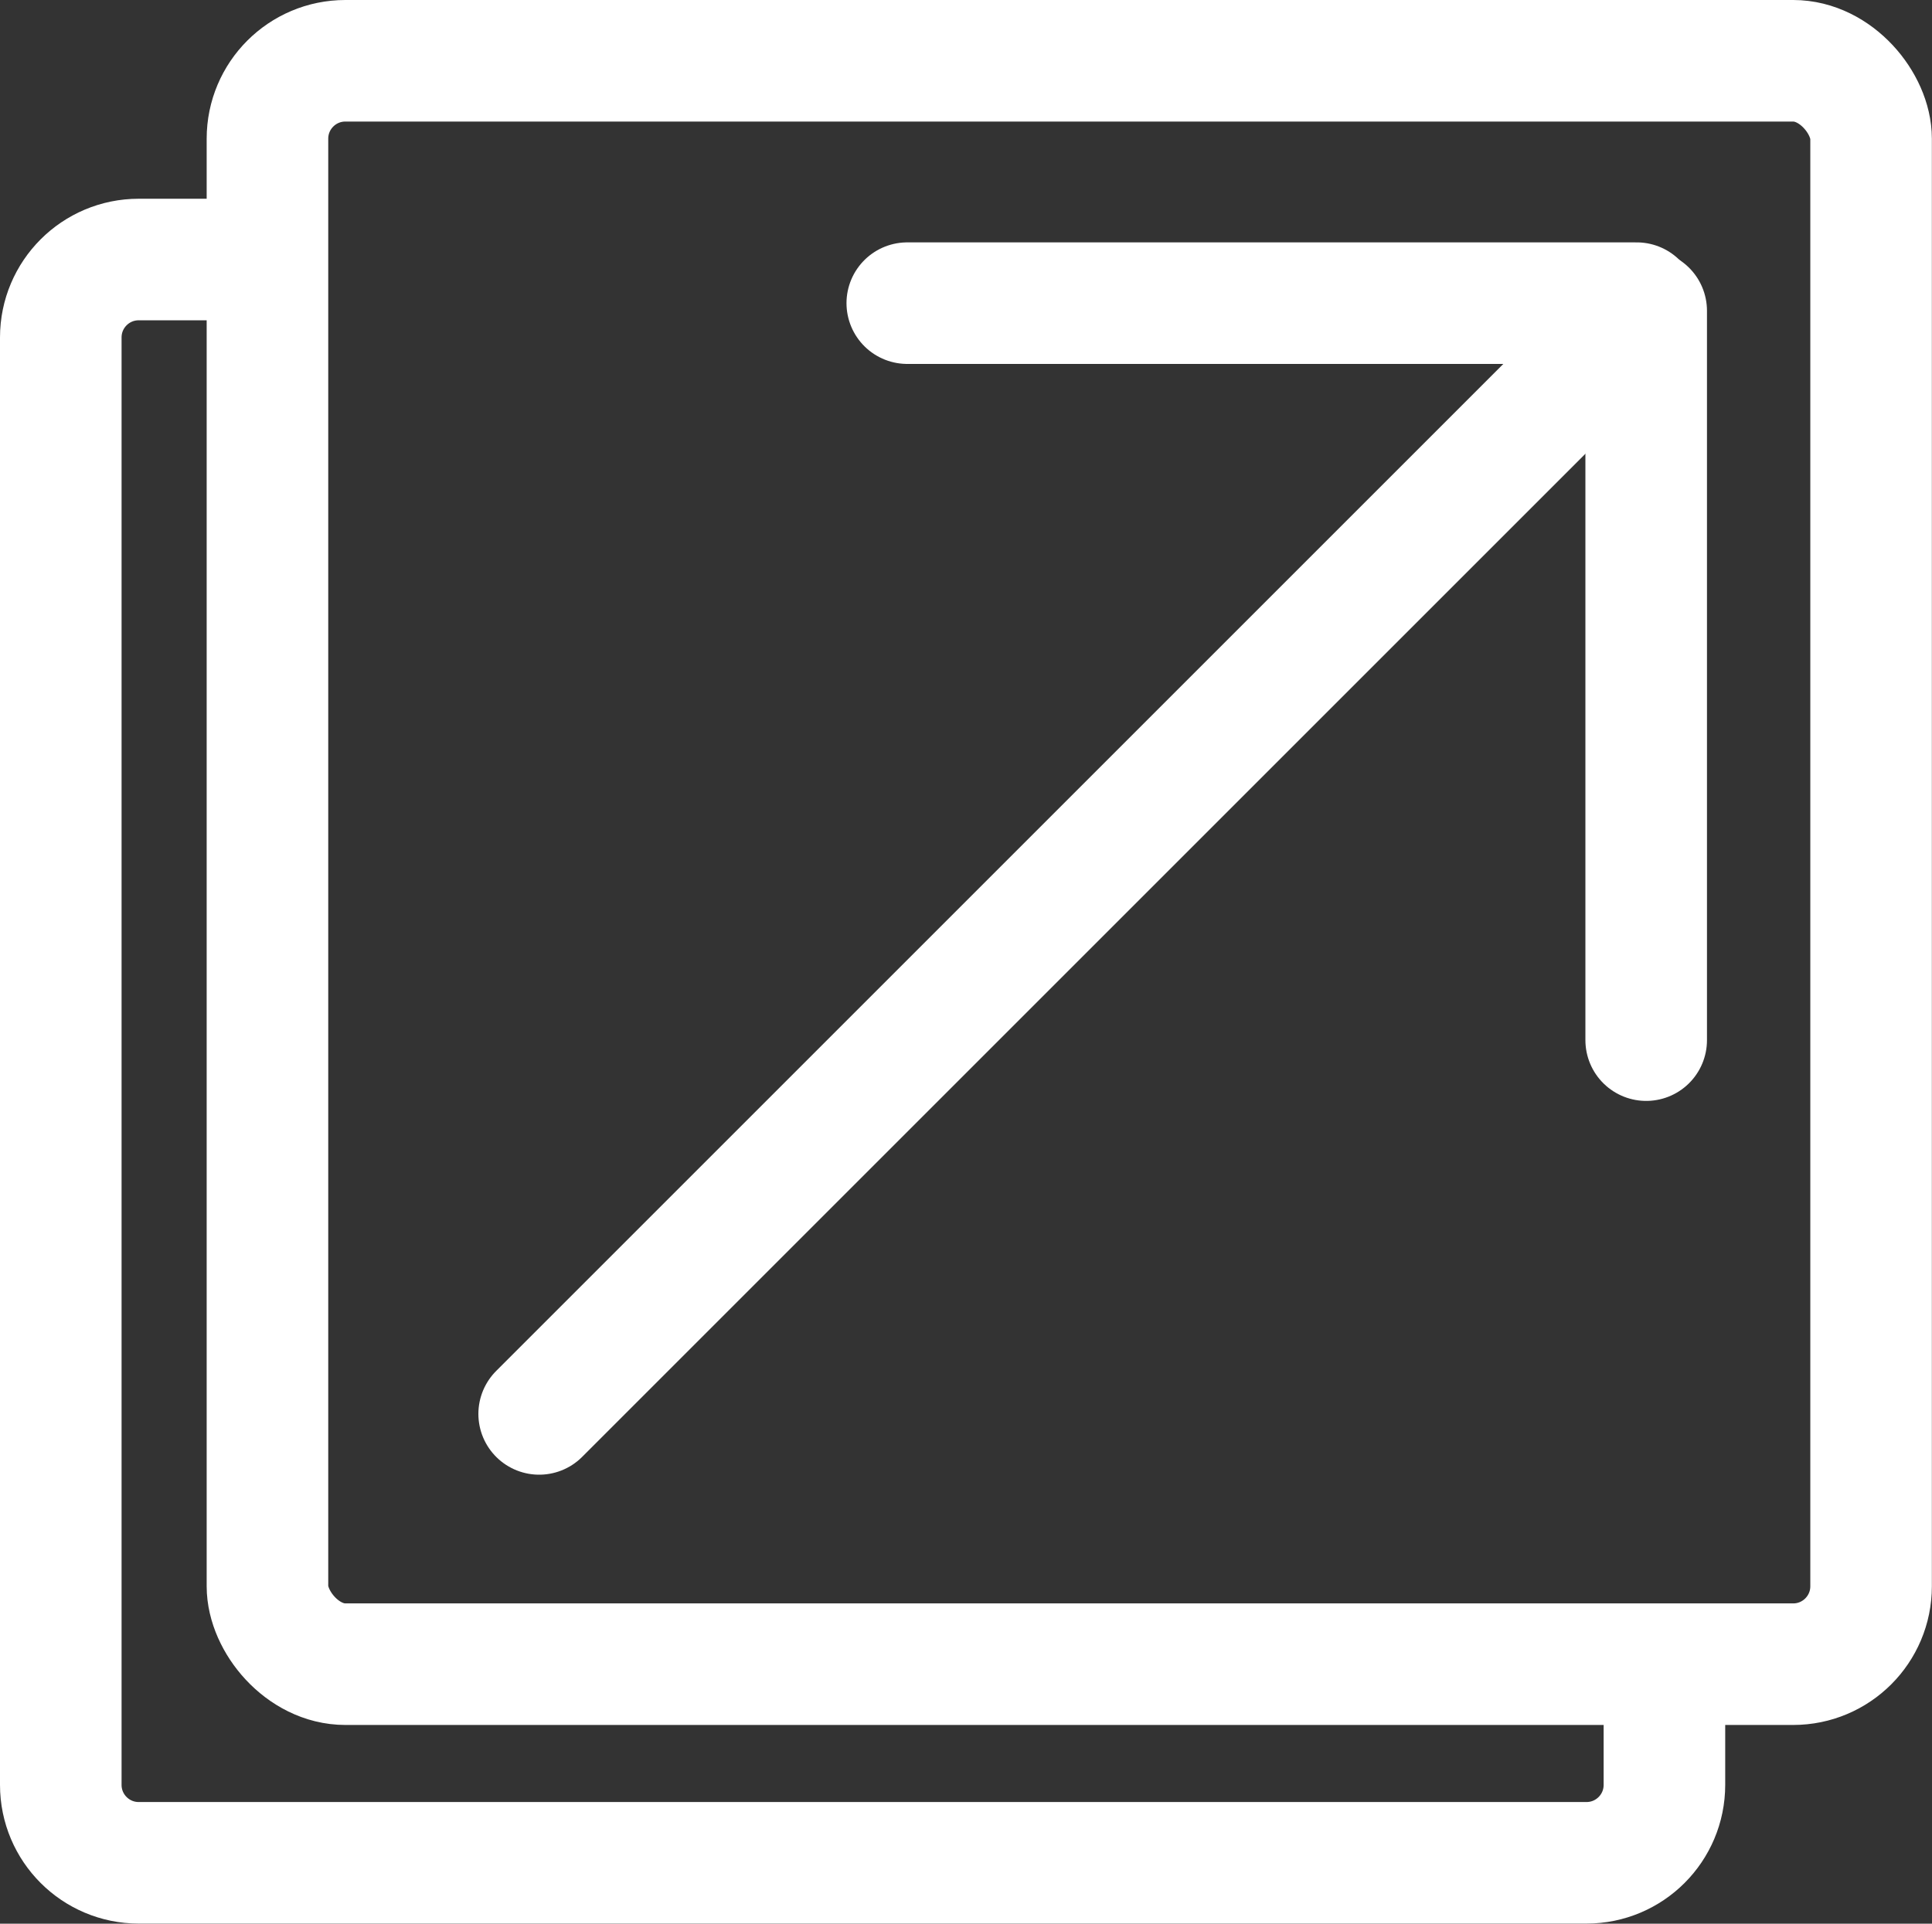
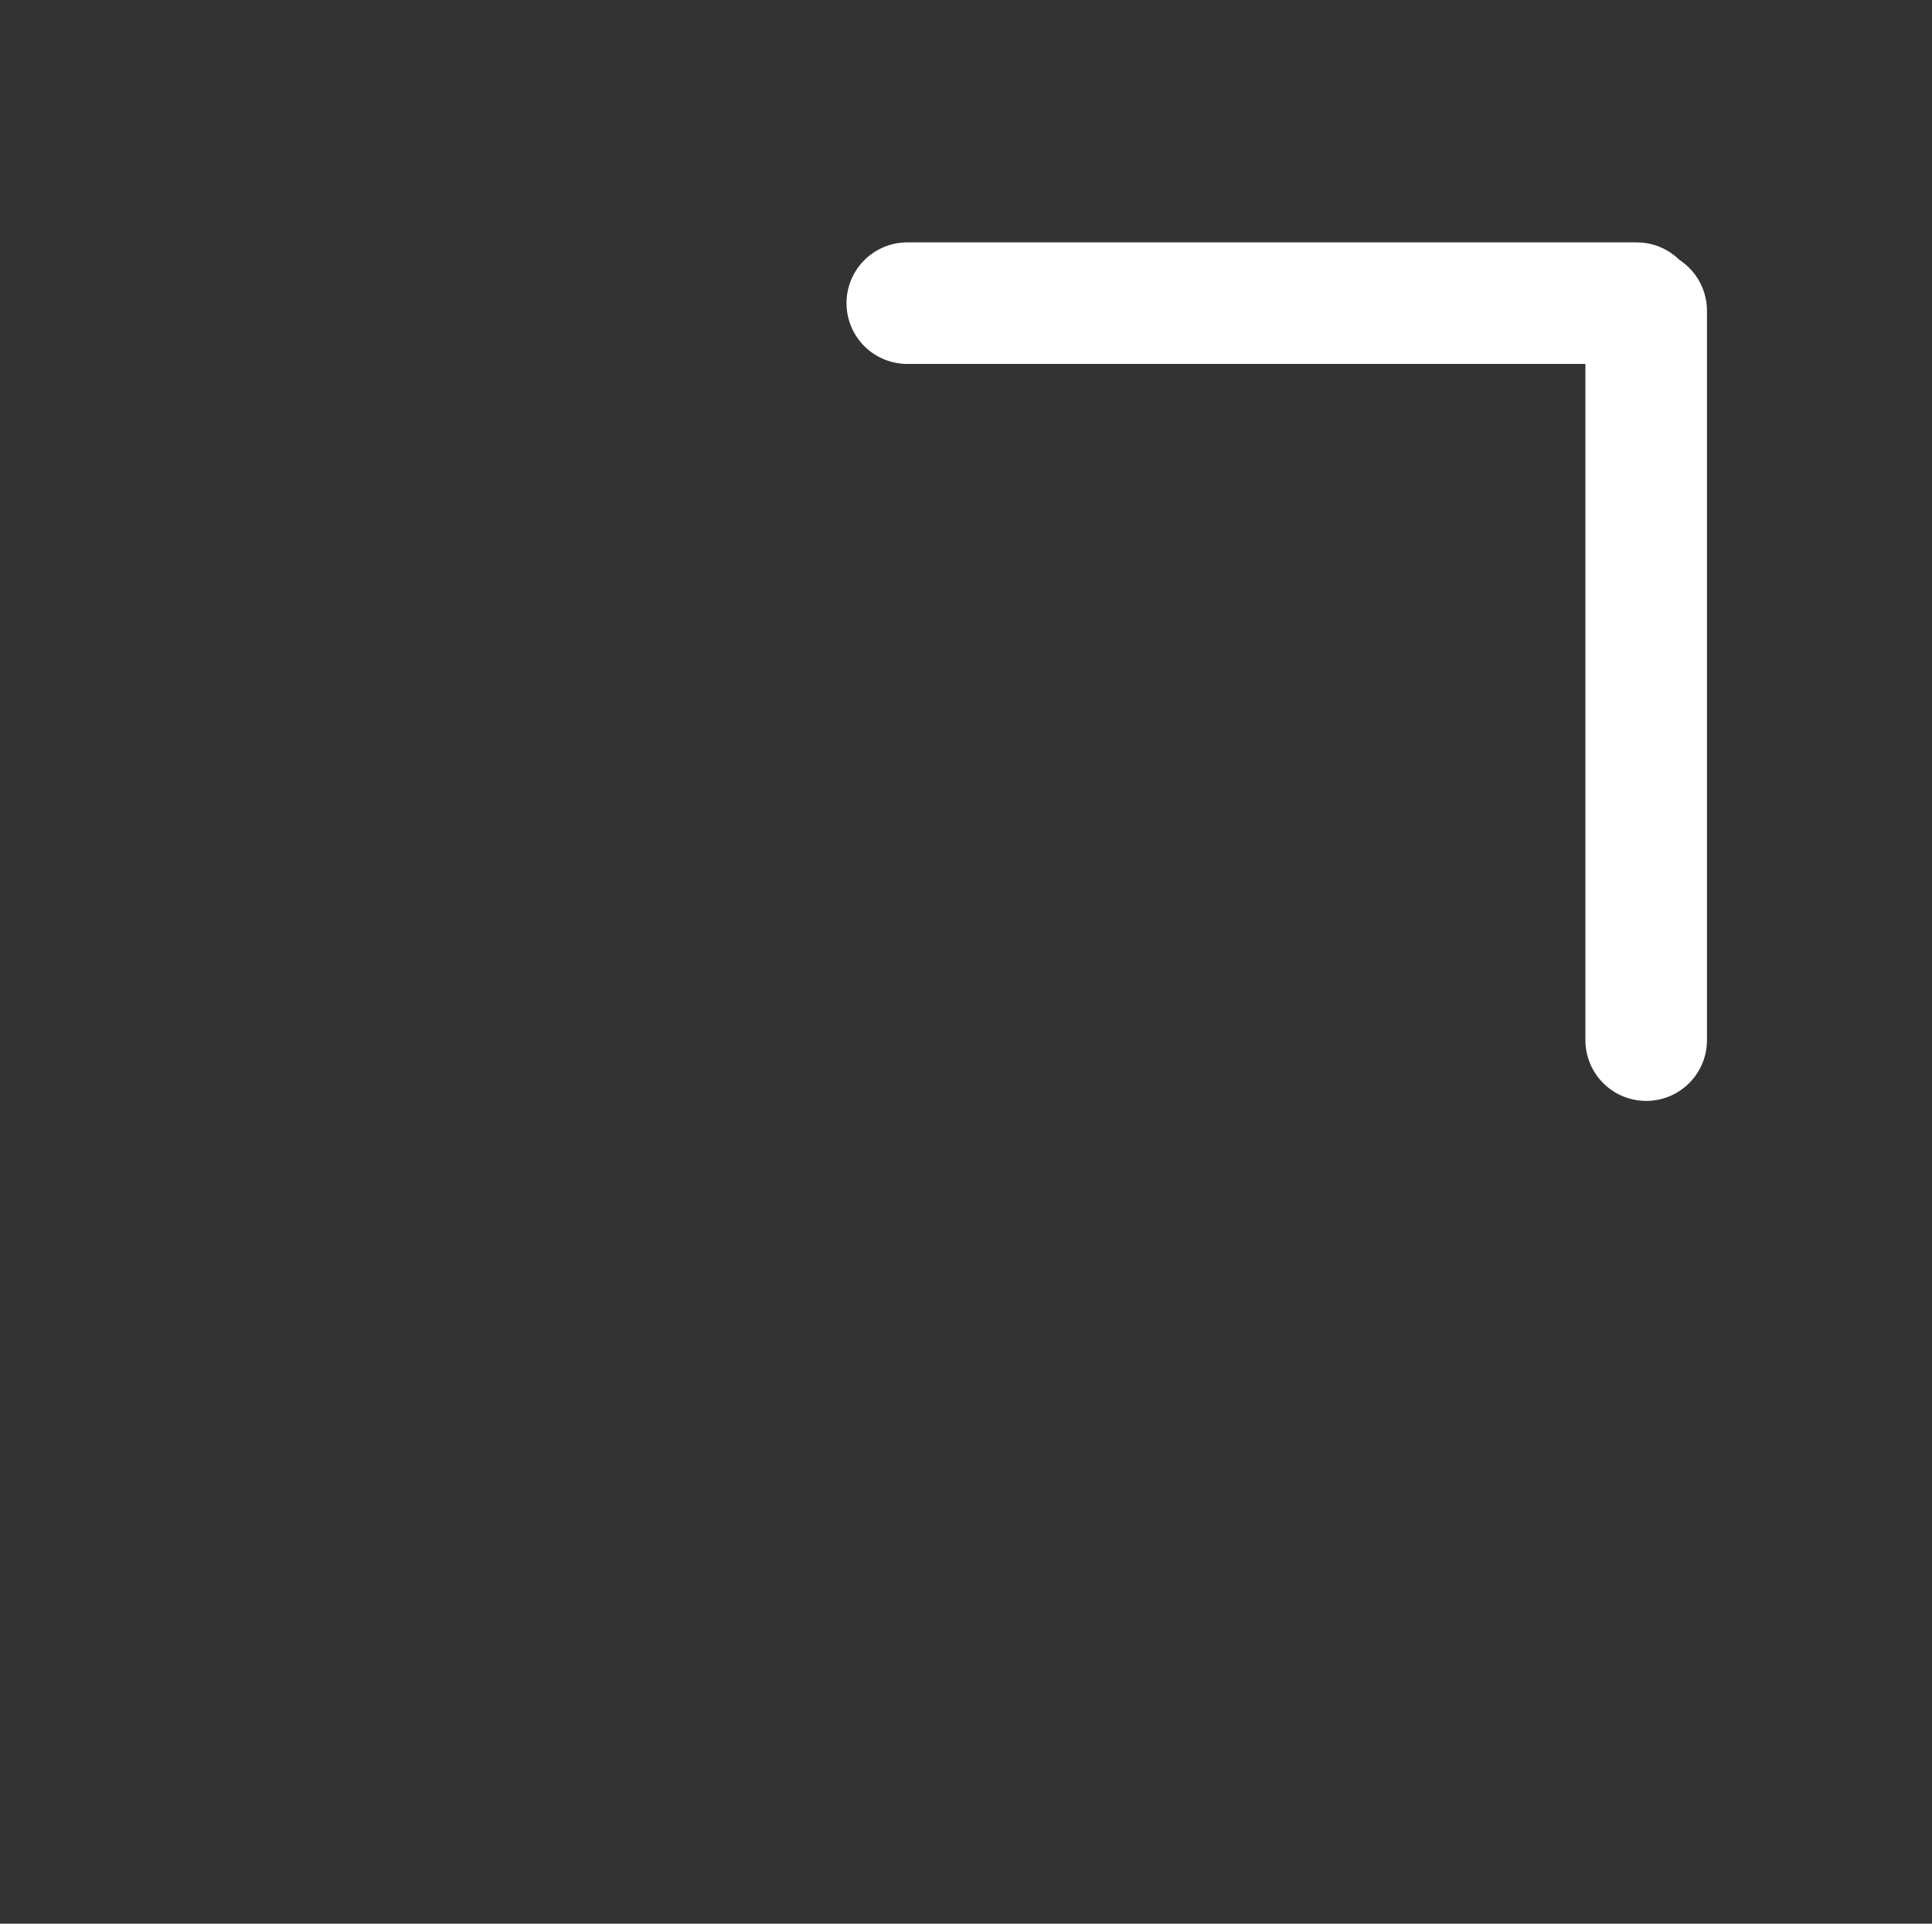
<svg xmlns="http://www.w3.org/2000/svg" id="blank" viewBox="0 0 158.92 158.26">
  <rect x="0" y="0" width="158.92" height="158.26" fill="#333333" stroke="none" />
  <defs>
    <style>
      .cls-1 {
        stroke-linecap: round;
        stroke-miterlimit: 10;
      }

      .cls-1, .cls-2 {
        fill: none;
        stroke: #fff;
        stroke-width: 10px;
      }

      .cls-2 {
        stroke-miterlimit: 100;
      }
    </style>
  </defs>
-   <line class="cls-1" x1="44.35" y1="116.32" x2="134.94" y2="25.73" />
  <line class="cls-1" x1="74.63" y1="24.94" x2="134.63" y2="24.94" />
  <line class="cls-1" x1="135.41" y1="25.57" x2="135.41" y2="85.57" />
-   <rect class="cls-2" x="22" y="5" width="131.91" height="131.91" rx="6.41" ry="6.41" />
-   <path class="cls-2" d="M136.91,134.89v11.95c0,3.54-2.87,6.41-6.41,6.41H11.41c-3.54,0-6.41-2.87-6.41-6.41V27.76c0-3.54,2.87-6.41,6.41-6.41h10.04" />
</svg>